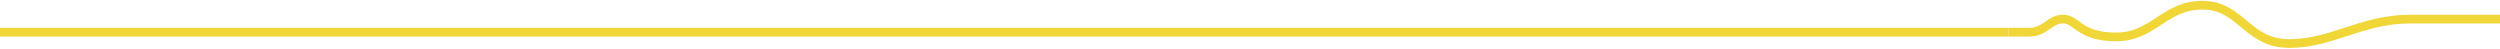
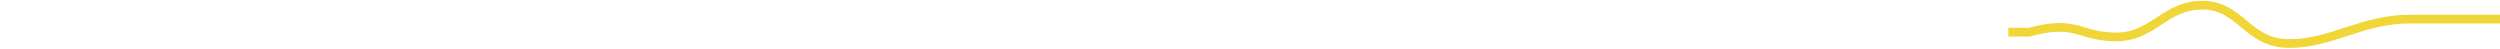
<svg xmlns="http://www.w3.org/2000/svg" width="1439" height="28" viewBox="0 0 1439 28" fill="none">
-   <path d="M1156 18.515C1158.5 18.515 1164.42 18.515 1168.02 18.515C1177.54 18.515 1179.54 10.988 1187.56 10.988C1195.57 10.988 1196.57 21.251 1218.11 21.251C1239.65 21.251 1246.16 2.626 1268.2 3.006C1290.24 3.386 1293.25 25.051 1317.79 25.051C1342.34 25.051 1359.37 10.988 1387.42 10.988C1415.47 10.988 1435.66 10.988 1440 10.988" stroke="#F0D637" stroke-width="5" />
-   <path d="M0 18.516L1156 18.516" stroke="#F0D637" stroke-width="5" />
+   <path d="M1156 18.515C1158.5 18.515 1164.42 18.515 1168.02 18.515C1195.57 10.988 1196.57 21.251 1218.11 21.251C1239.65 21.251 1246.16 2.626 1268.2 3.006C1290.24 3.386 1293.25 25.051 1317.79 25.051C1342.34 25.051 1359.37 10.988 1387.42 10.988C1415.47 10.988 1435.66 10.988 1440 10.988" stroke="#F0D637" stroke-width="5" />
</svg>